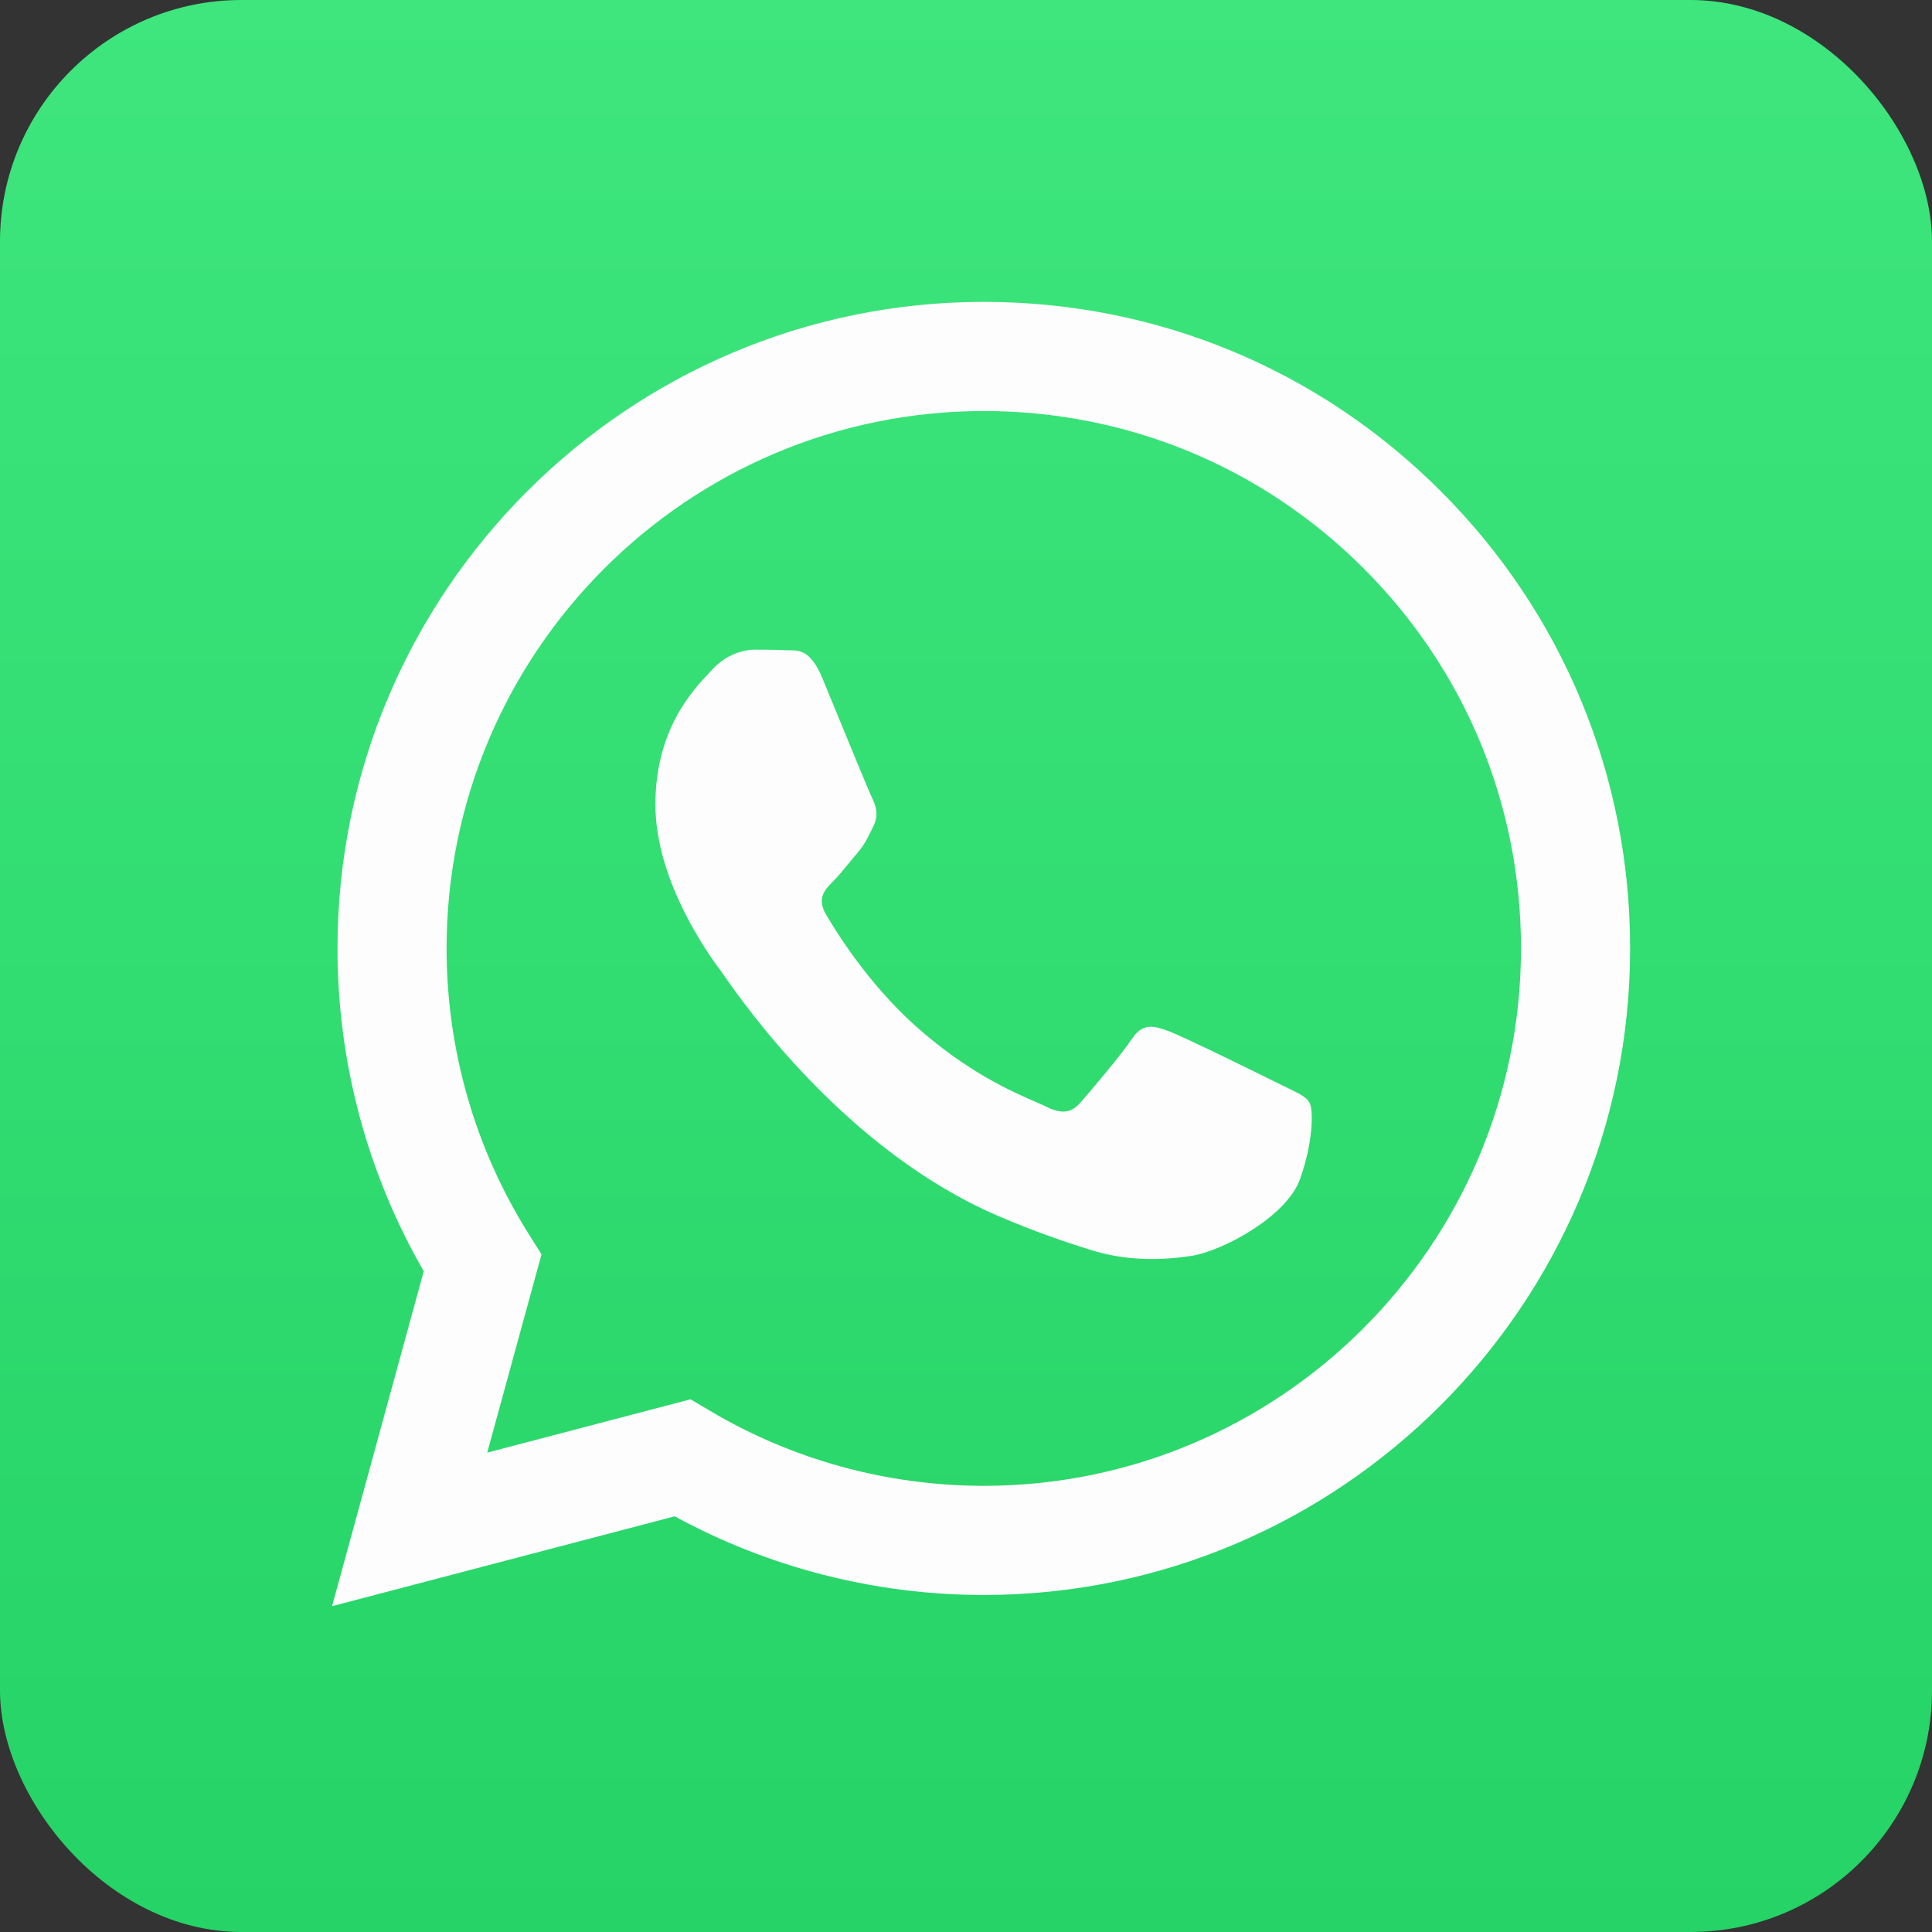
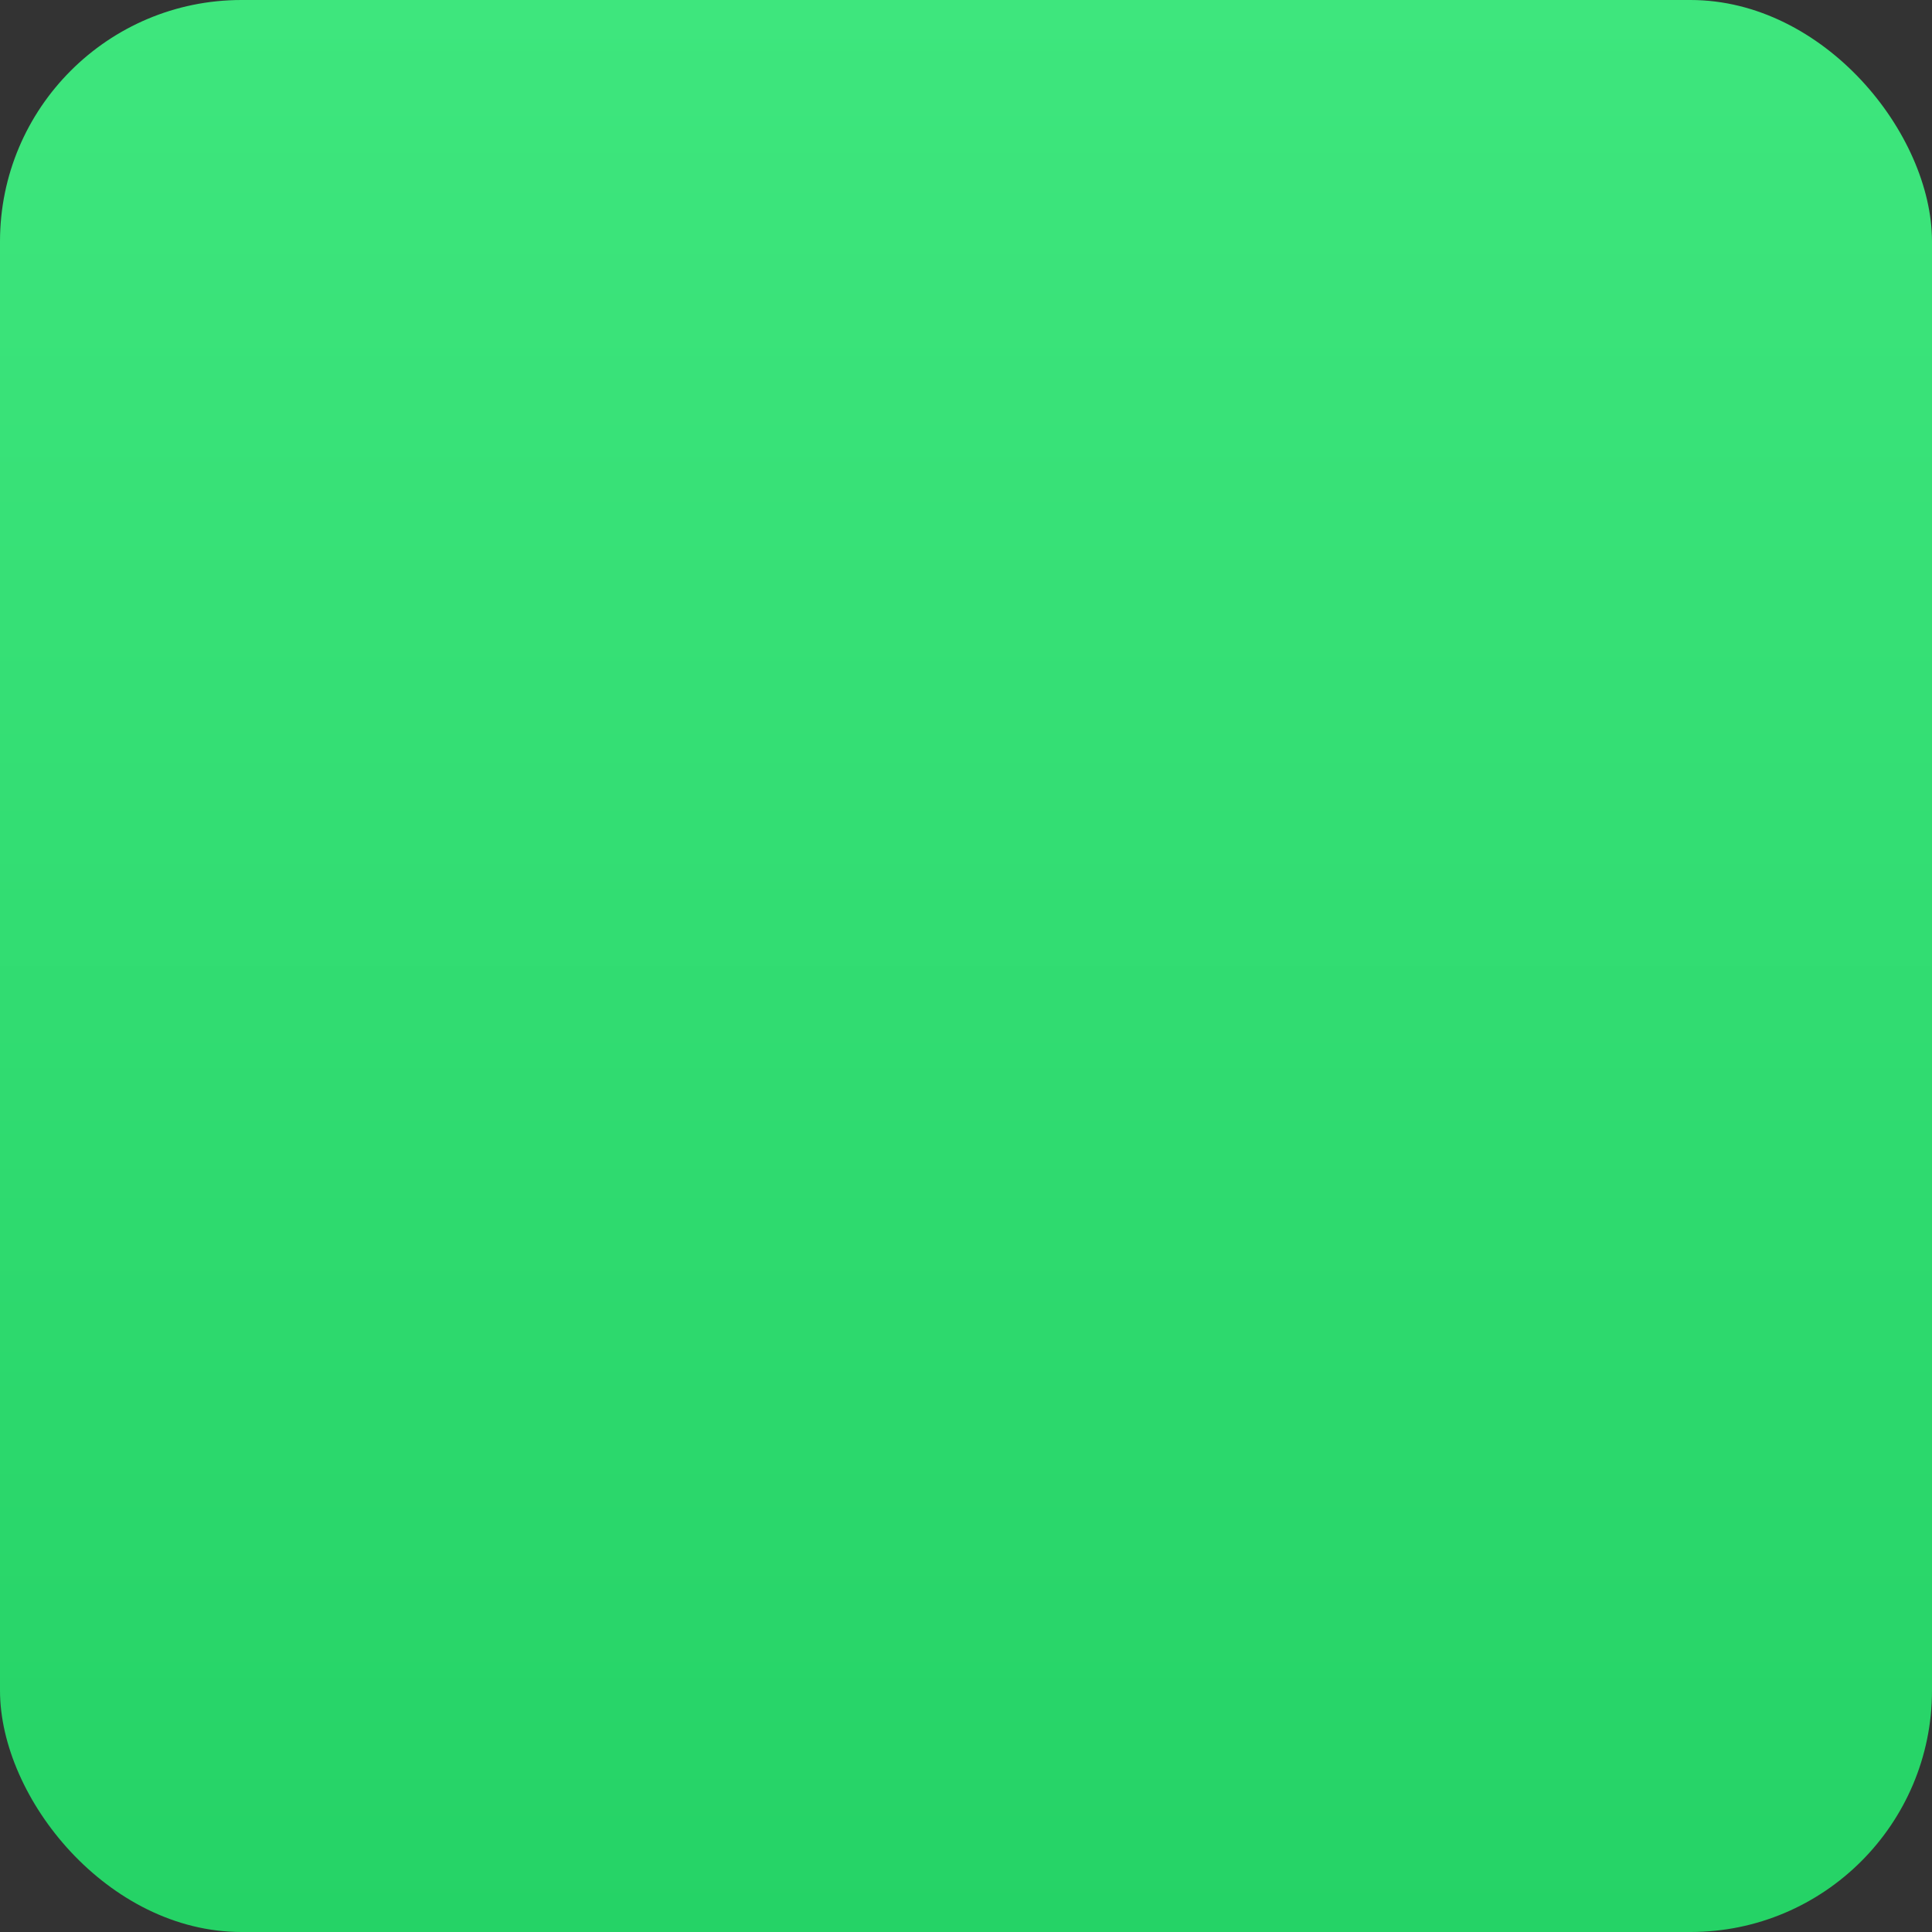
<svg xmlns="http://www.w3.org/2000/svg" width="64" height="64" viewBox="0 0 64 64" fill="none">
  <rect x="0" y="0" width="64" height="64" fill="#333333" stroke="none" />
  <rect width="64" height="64" rx="8" fill="url(#paint0_linear)" />
-   <path fill-rule="evenodd" clip-rule="evenodd" d="M32.59 52.836H32.581C28.998 52.834 25.477 51.935 22.35 50.23L11 53.207L14.037 42.112C12.164 38.865 11.178 35.182 11.18 31.409C11.184 19.604 20.789 10 32.59 10C38.317 10.002 43.693 12.232 47.735 16.279C51.777 20.326 54.002 25.705 54 31.426C53.995 43.228 44.395 52.831 32.59 52.836ZM22.876 46.354L23.526 46.739C26.258 48.361 29.39 49.218 32.583 49.22H32.59C42.398 49.22 50.381 41.237 50.385 31.424C50.387 26.669 48.538 22.199 45.178 18.835C41.818 15.471 37.35 13.618 32.597 13.616C22.781 13.616 14.798 21.599 14.794 31.41C14.793 34.773 15.734 38.047 17.515 40.88L17.938 41.554L16.14 48.12L22.876 46.354ZM42.644 36.035C43.017 36.215 43.269 36.337 43.376 36.517C43.51 36.74 43.51 37.811 43.064 39.061C42.618 40.31 40.481 41.451 39.453 41.605C38.532 41.742 37.365 41.8 36.084 41.392C35.307 41.146 34.31 40.817 33.034 40.266C28.019 38.1 24.63 33.239 23.989 32.321C23.944 32.256 23.913 32.211 23.895 32.188L23.891 32.182C23.608 31.804 21.711 29.273 21.711 26.654C21.711 24.19 22.921 22.898 23.479 22.303C23.517 22.263 23.552 22.225 23.583 22.191C24.074 21.655 24.653 21.521 25.01 21.521C25.366 21.521 25.724 21.525 26.035 21.54C26.074 21.542 26.114 21.542 26.155 21.542C26.467 21.54 26.855 21.538 27.239 22.459C27.386 22.813 27.602 23.339 27.83 23.893C28.29 25.014 28.799 26.252 28.888 26.431C29.022 26.699 29.111 27.011 28.933 27.368C28.906 27.422 28.881 27.472 28.858 27.52C28.724 27.794 28.625 27.995 28.398 28.261C28.308 28.365 28.216 28.477 28.124 28.59C27.94 28.814 27.756 29.038 27.595 29.198C27.328 29.465 27.049 29.754 27.361 30.29C27.673 30.825 28.747 32.577 30.337 33.995C32.047 35.52 33.532 36.165 34.285 36.492C34.432 36.555 34.552 36.607 34.639 36.651C35.174 36.919 35.486 36.874 35.798 36.517C36.11 36.16 37.135 34.955 37.492 34.419C37.848 33.884 38.205 33.973 38.696 34.151C39.186 34.33 41.816 35.624 42.351 35.892C42.456 35.944 42.553 35.991 42.644 36.035Z" fill="#FDFDFD" />
  <defs>
    <linearGradient id="paint0_linear" x1="32" y1="0" x2="32" y2="64" gradientUnits="userSpaceOnUse">
      <stop stop-color="#3EE67D" />
      <stop offset="1" stop-color="#25D366" />
    </linearGradient>
  </defs>
</svg>